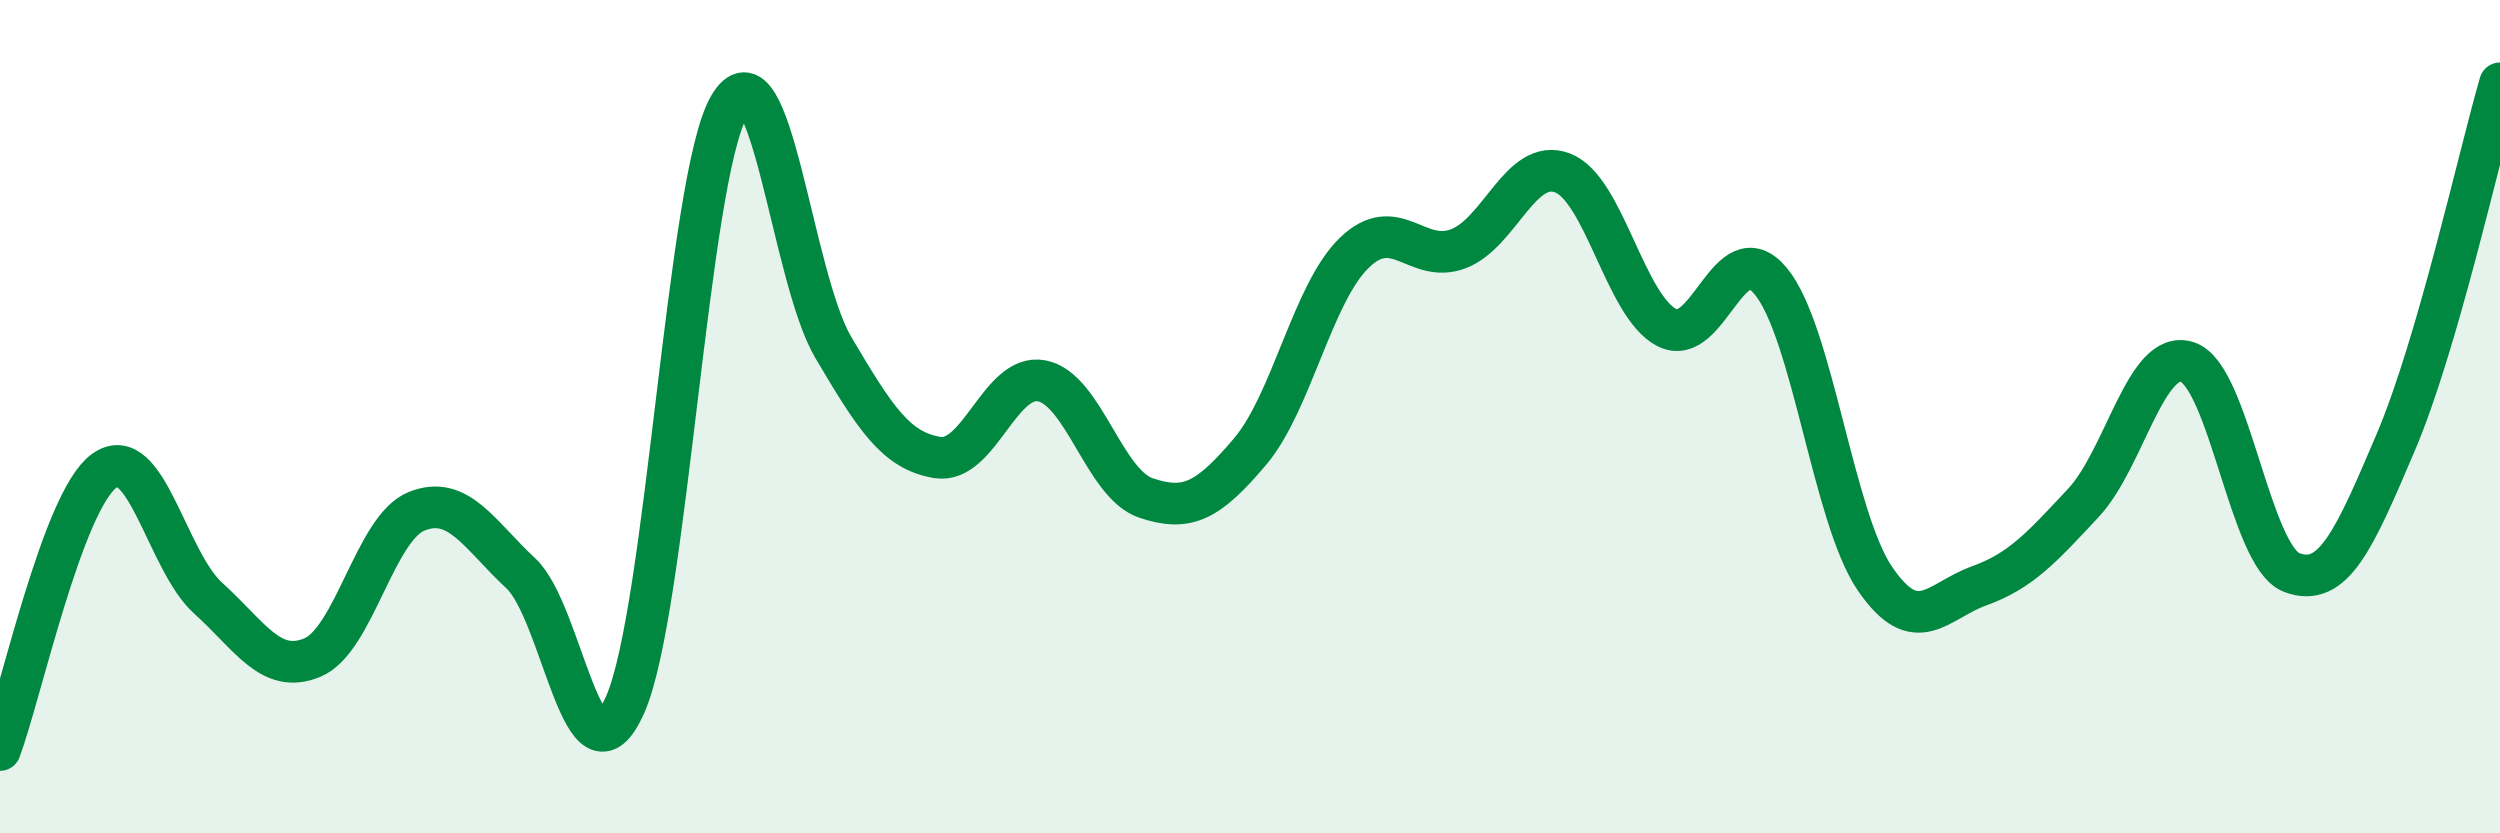
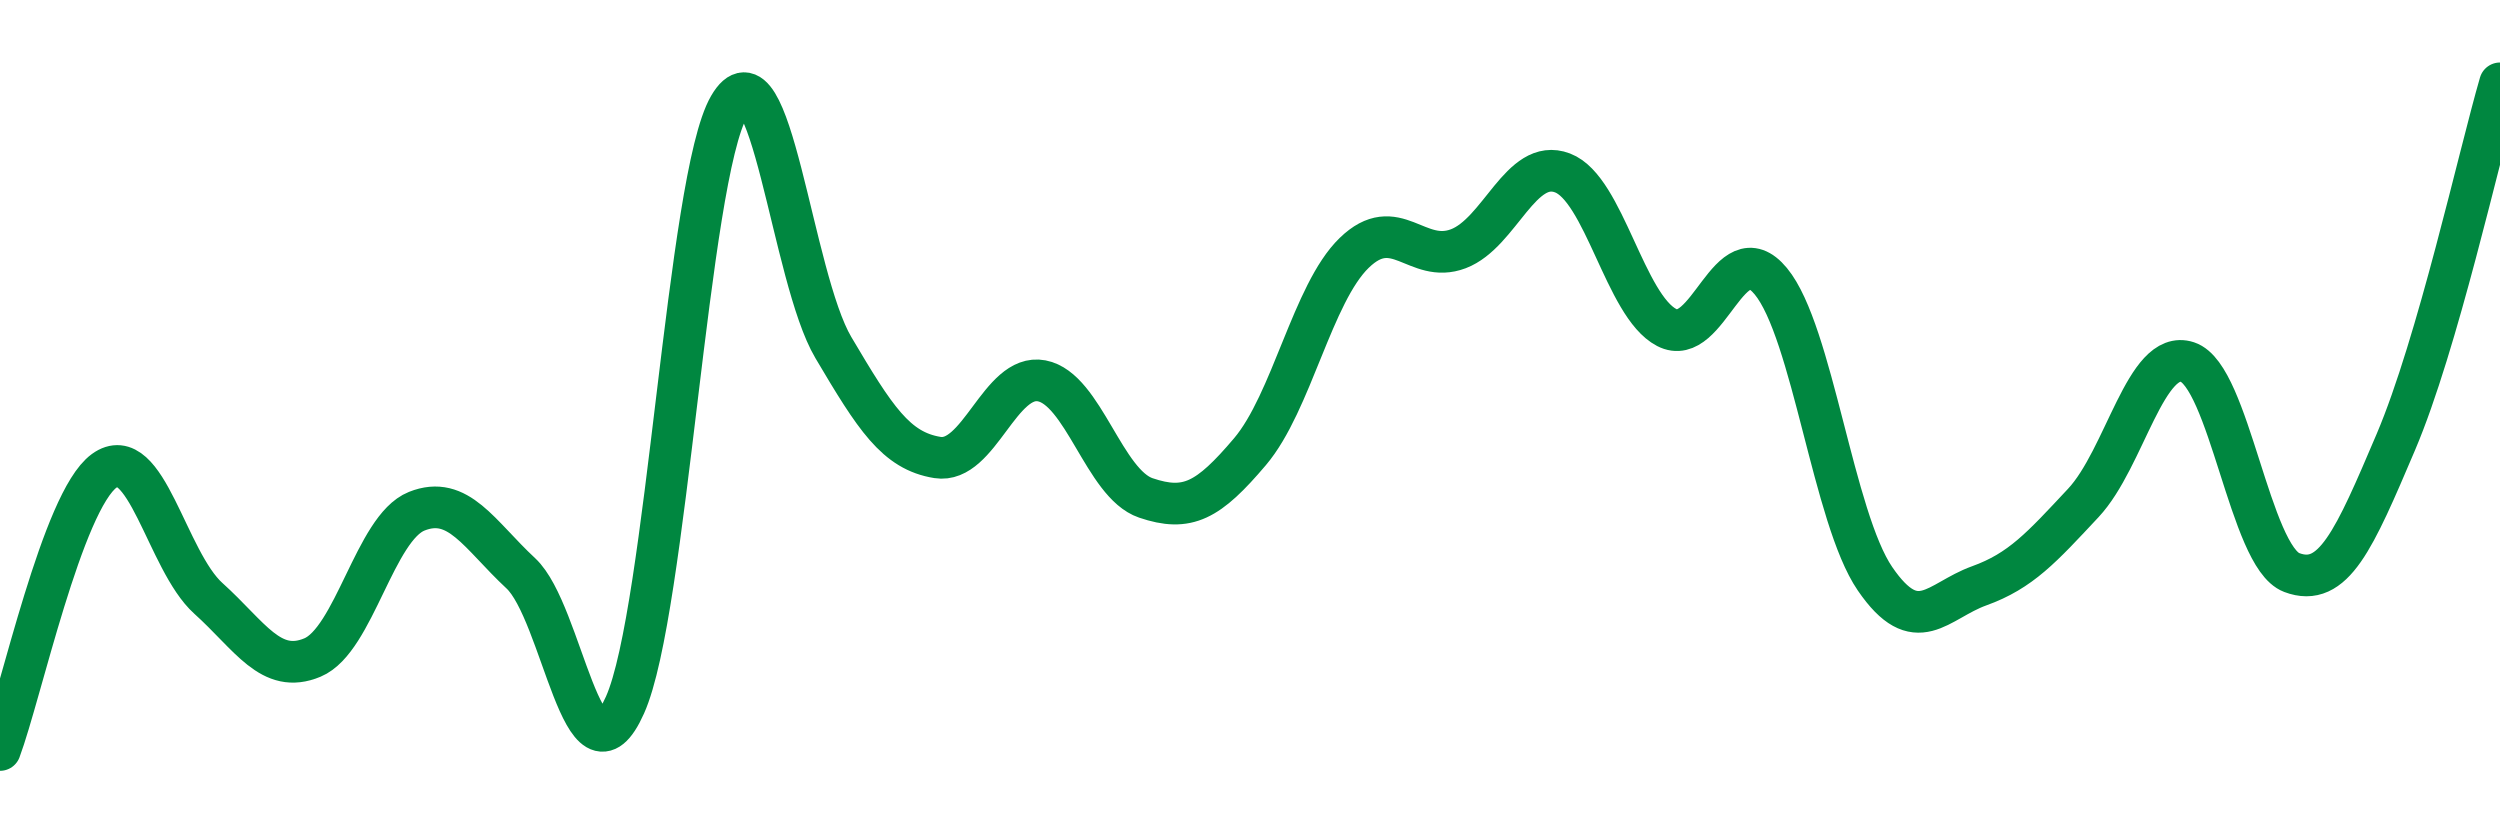
<svg xmlns="http://www.w3.org/2000/svg" width="60" height="20" viewBox="0 0 60 20">
-   <path d="M 0,18 C 0.5,16.66 1.5,12.03 2.5,11.3 C 3.5,10.57 4,13.46 5,14.36 C 6,15.26 6.5,16.2 7.5,15.78 C 8.5,15.36 9,12.67 10,12.27 C 11,11.87 11.5,12.83 12.5,13.76 C 13.5,14.69 14,19.16 15,16.92 C 16,14.68 16.5,4.27 17.5,2.55 C 18.5,0.83 19,6.65 20,8.34 C 21,10.03 21.5,10.82 22.5,10.98 C 23.5,11.14 24,8.95 25,9.14 C 26,9.33 26.5,11.61 27.5,11.95 C 28.5,12.29 29,12.02 30,10.84 C 31,9.66 31.5,7.04 32.5,6.07 C 33.5,5.1 34,6.35 35,5.97 C 36,5.59 36.5,3.77 37.5,4.15 C 38.5,4.53 39,7.34 40,7.86 C 41,8.38 41.5,5.54 42.5,6.75 C 43.5,7.96 44,12.43 45,13.89 C 46,15.35 46.5,14.42 47.5,14.06 C 48.5,13.7 49,13.14 50,12.07 C 51,11 51.5,8.36 52.5,8.69 C 53.5,9.02 54,13.36 55,13.74 C 56,14.12 56.5,12.96 57.5,10.61 C 58.5,8.26 59.5,3.72 60,2L60 20L0 20Z" fill="#008740" opacity="0.1" stroke-linecap="round" stroke-linejoin="round" />
  <path d="M 0,18 C 0.5,16.66 1.5,12.03 2.5,11.3 C 3.5,10.57 4,13.46 5,14.36 C 6,15.26 6.5,16.2 7.5,15.78 C 8.5,15.36 9,12.67 10,12.27 C 11,11.87 11.5,12.83 12.5,13.76 C 13.5,14.69 14,19.16 15,16.92 C 16,14.68 16.5,4.27 17.5,2.55 C 18.5,0.83 19,6.65 20,8.34 C 21,10.03 21.5,10.82 22.5,10.98 C 23.5,11.14 24,8.95 25,9.14 C 26,9.33 26.5,11.61 27.5,11.95 C 28.5,12.29 29,12.02 30,10.84 C 31,9.66 31.5,7.04 32.5,6.07 C 33.5,5.1 34,6.35 35,5.97 C 36,5.59 36.5,3.77 37.5,4.15 C 38.5,4.53 39,7.34 40,7.86 C 41,8.38 41.5,5.54 42.5,6.75 C 43.5,7.96 44,12.43 45,13.89 C 46,15.35 46.5,14.42 47.5,14.06 C 48.5,13.7 49,13.14 50,12.07 C 51,11 51.5,8.36 52.5,8.69 C 53.5,9.02 54,13.36 55,13.74 C 56,14.12 56.5,12.96 57.5,10.61 C 58.5,8.26 59.5,3.72 60,2" stroke="#008740" stroke-width="1" fill="none" stroke-linecap="round" stroke-linejoin="round" />
</svg>